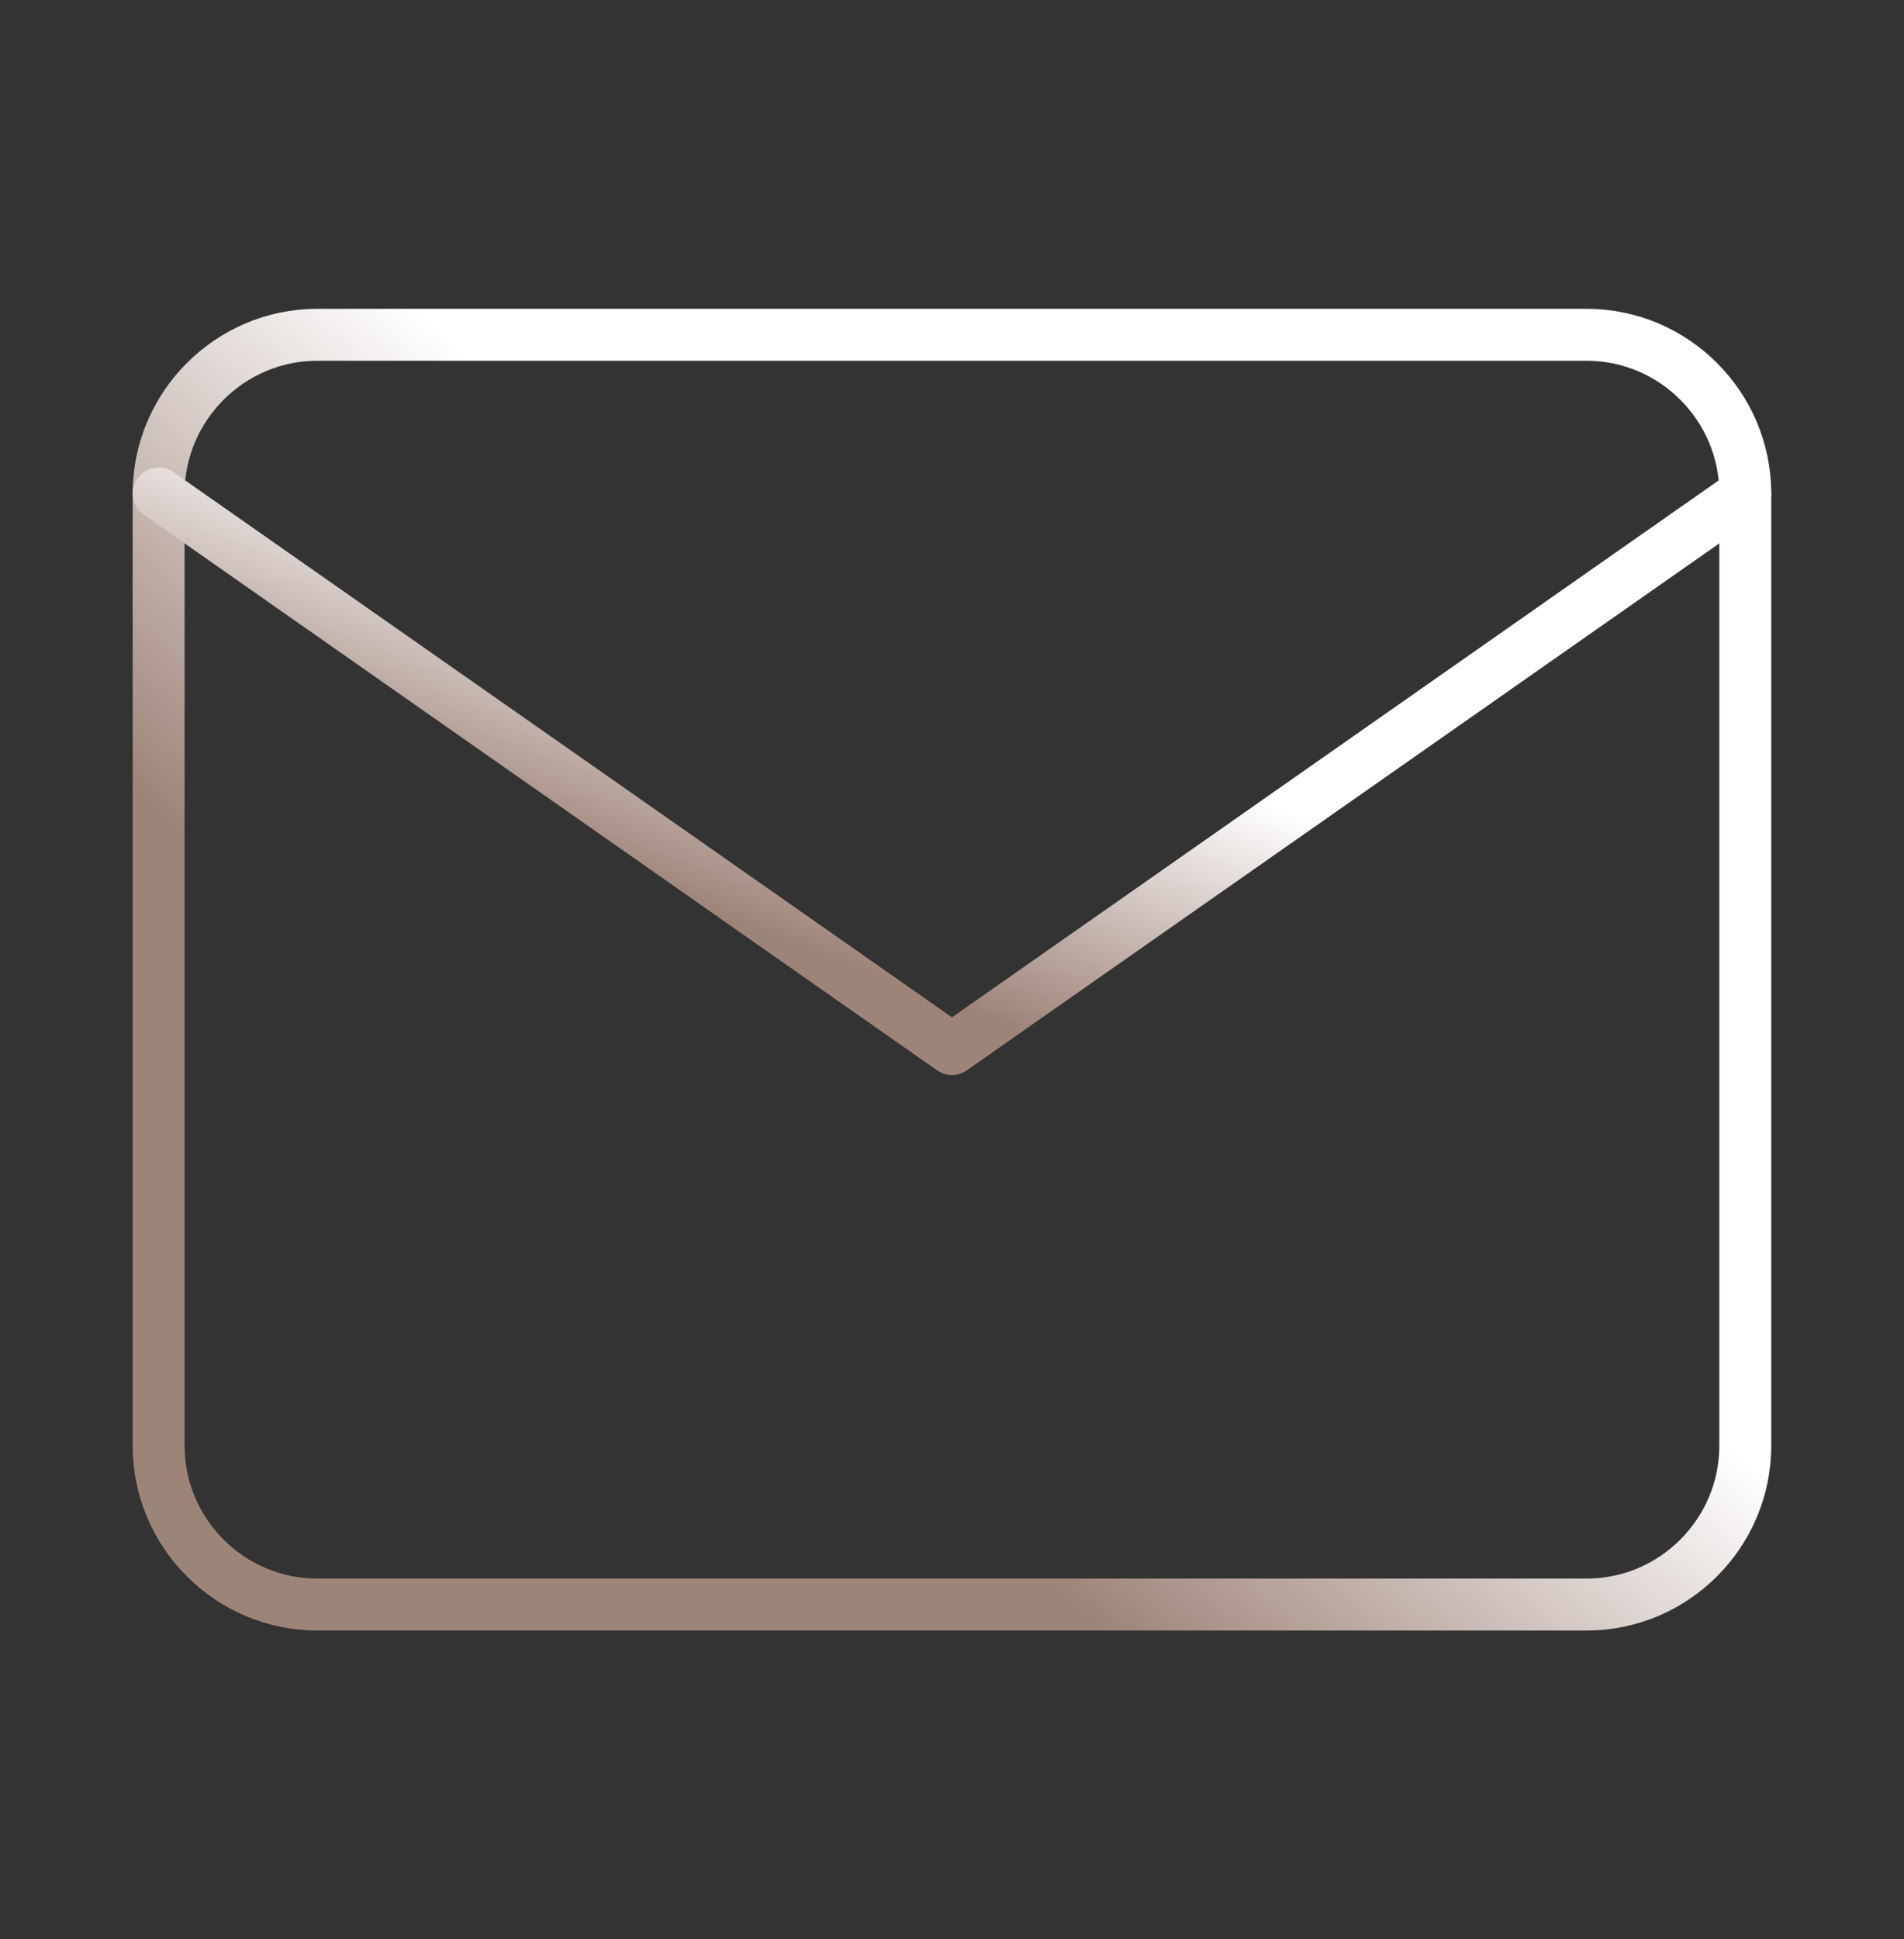
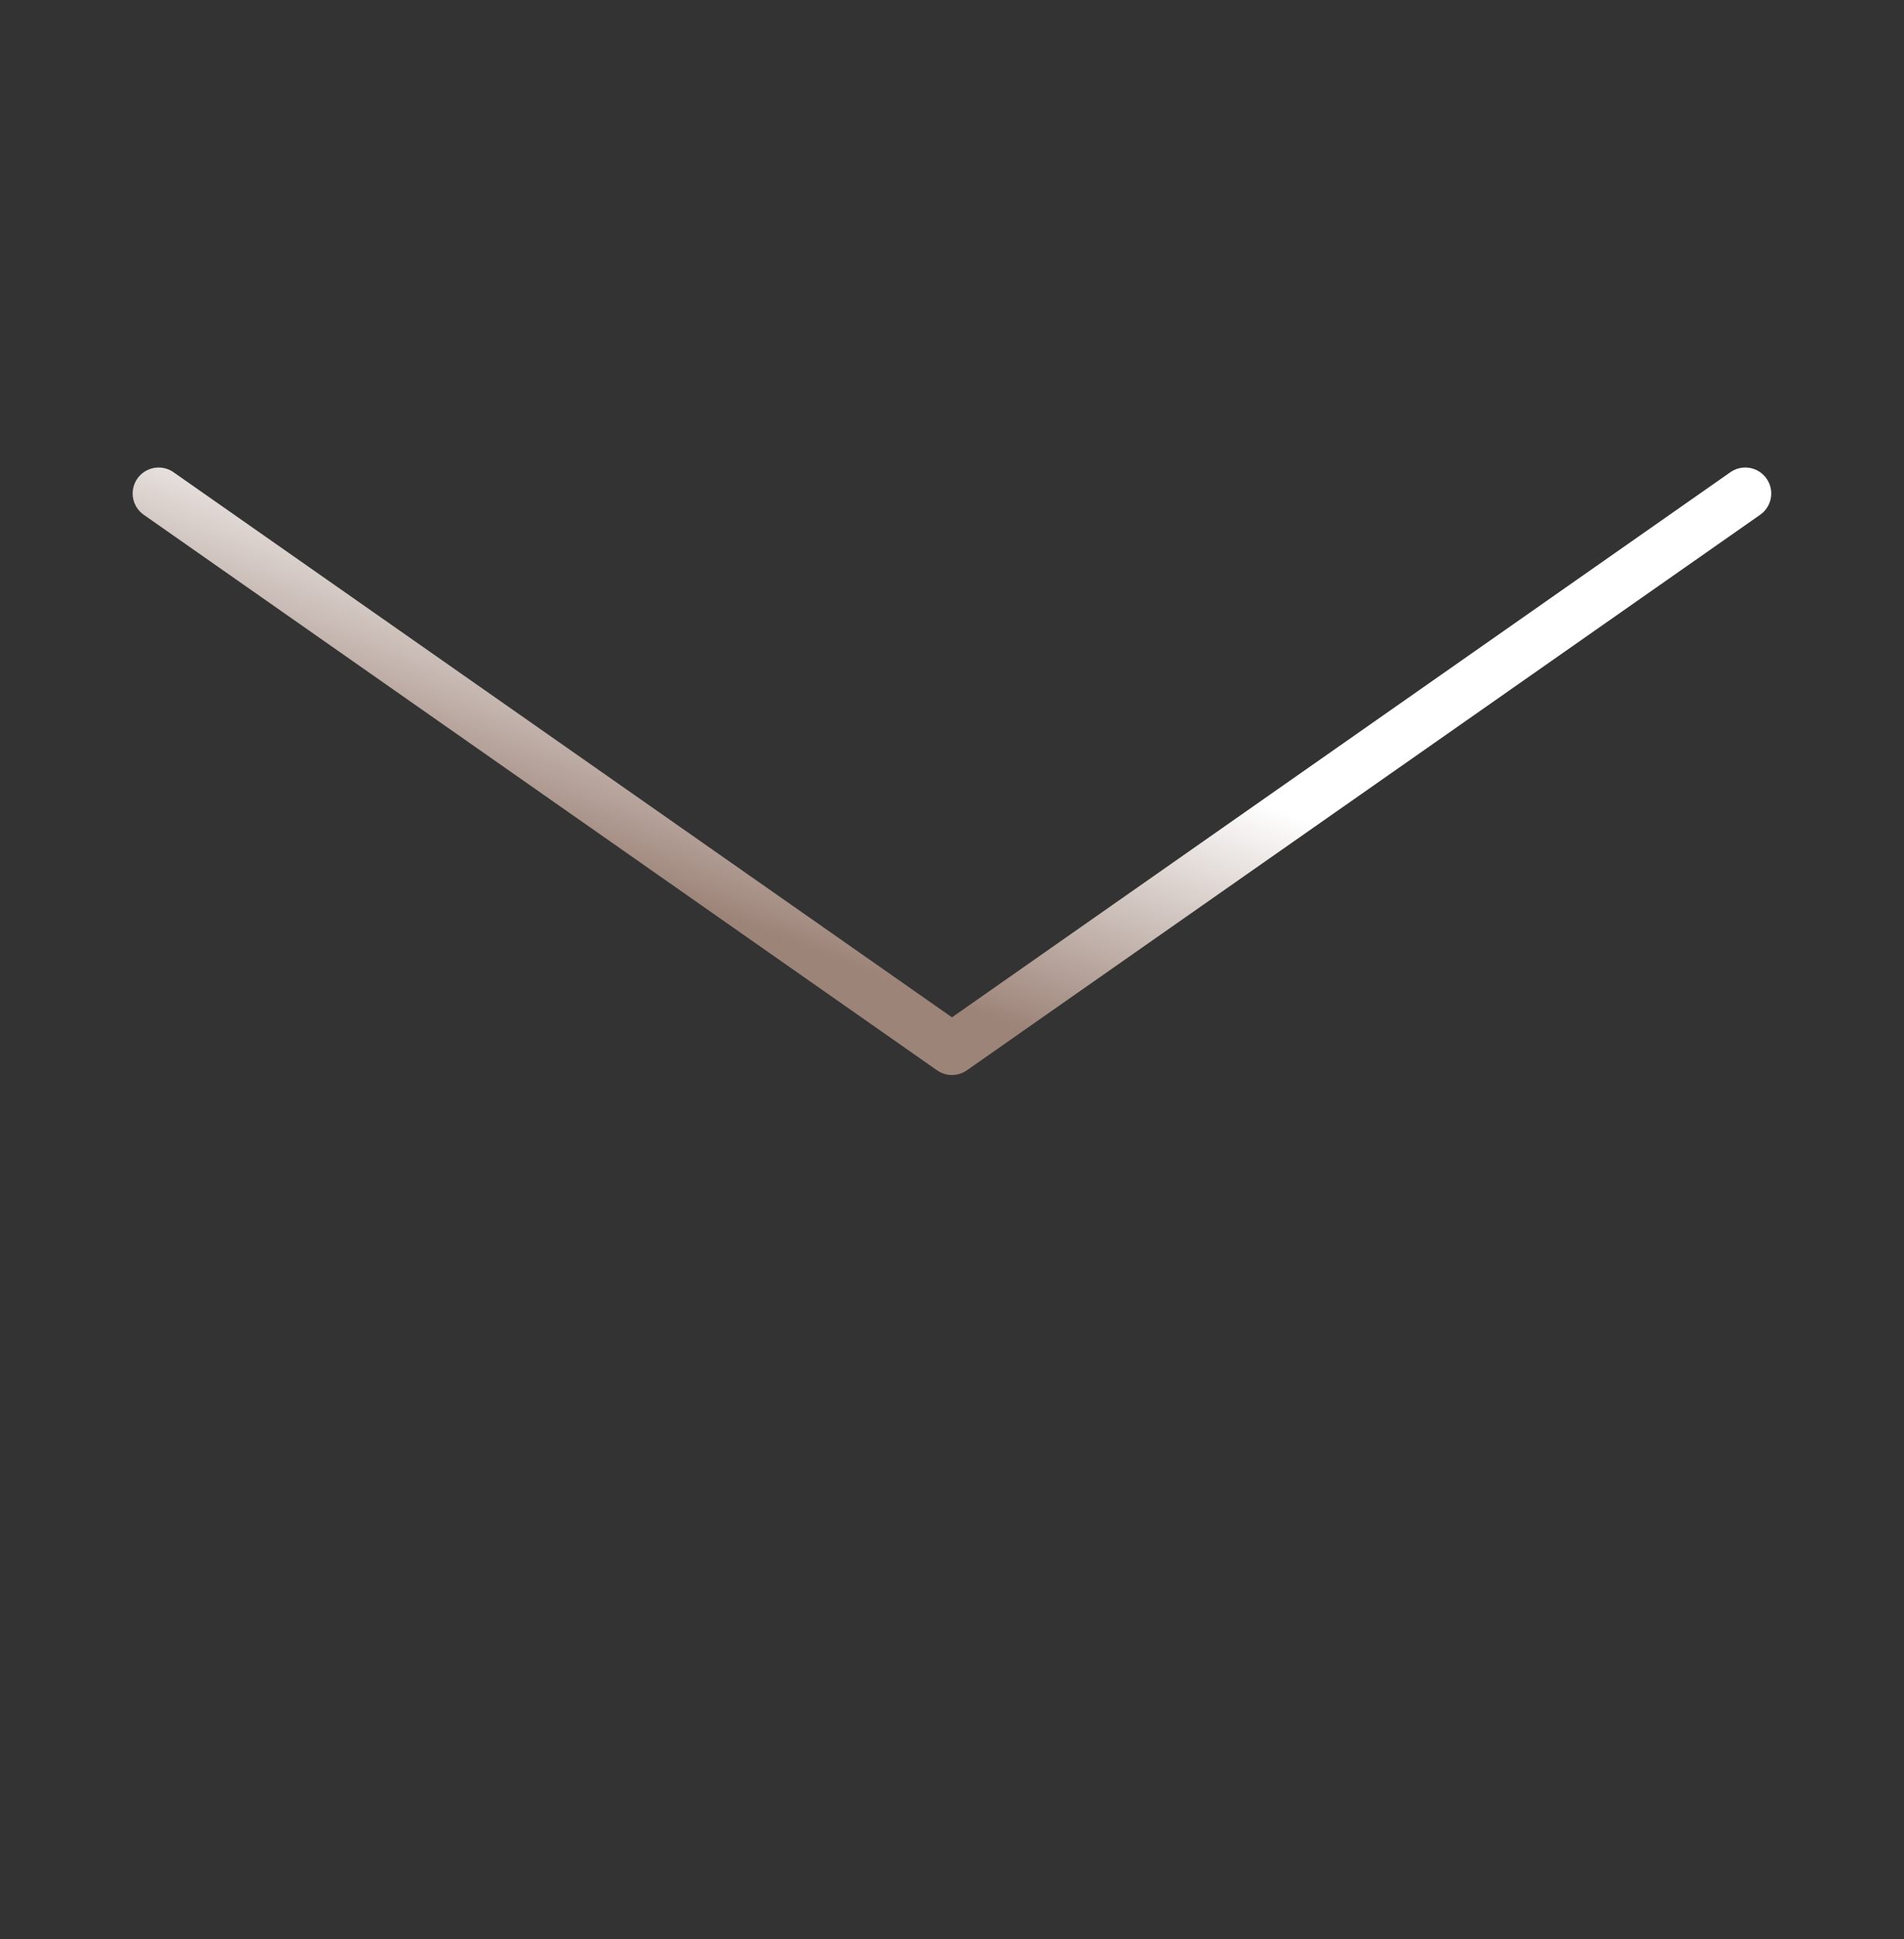
<svg xmlns="http://www.w3.org/2000/svg" width="55" height="56" viewBox="0 0 55 56" fill="none">
  <rect x="0" y="0" width="55" height="56" fill="#333333" stroke="none" />
-   <path d="M9.165 9.667H45.832C48.353 9.667 50.415 11.729 50.415 14.25V41.75C50.415 44.271 48.353 46.333 45.832 46.333H9.165C6.645 46.333 4.582 44.271 4.582 41.75V14.25C4.582 11.729 6.645 9.667 9.165 9.667Z" stroke="url(#paint0_linear_68_1031)" stroke-width="1.5" stroke-linecap="round" stroke-linejoin="round" />
  <path d="M50.415 14.25L27.499 30.292L4.582 14.25" stroke="url(#paint1_linear_68_1031)" stroke-width="1.5" stroke-linecap="round" stroke-linejoin="round" />
  <defs>
    <linearGradient id="paint0_linear_68_1031" x1="17.816" y1="34.891" x2="28.177" y2="22.911" gradientUnits="userSpaceOnUse">
      <stop stop-color="#9D8479" />
      <stop offset="1" stop-color="white" />
    </linearGradient>
    <linearGradient id="paint1_linear_68_1031" x1="17.816" y1="25.286" x2="20.849" y2="17.271" gradientUnits="userSpaceOnUse">
      <stop stop-color="#9D8479" />
      <stop offset="1" stop-color="white" />
    </linearGradient>
  </defs>
</svg>